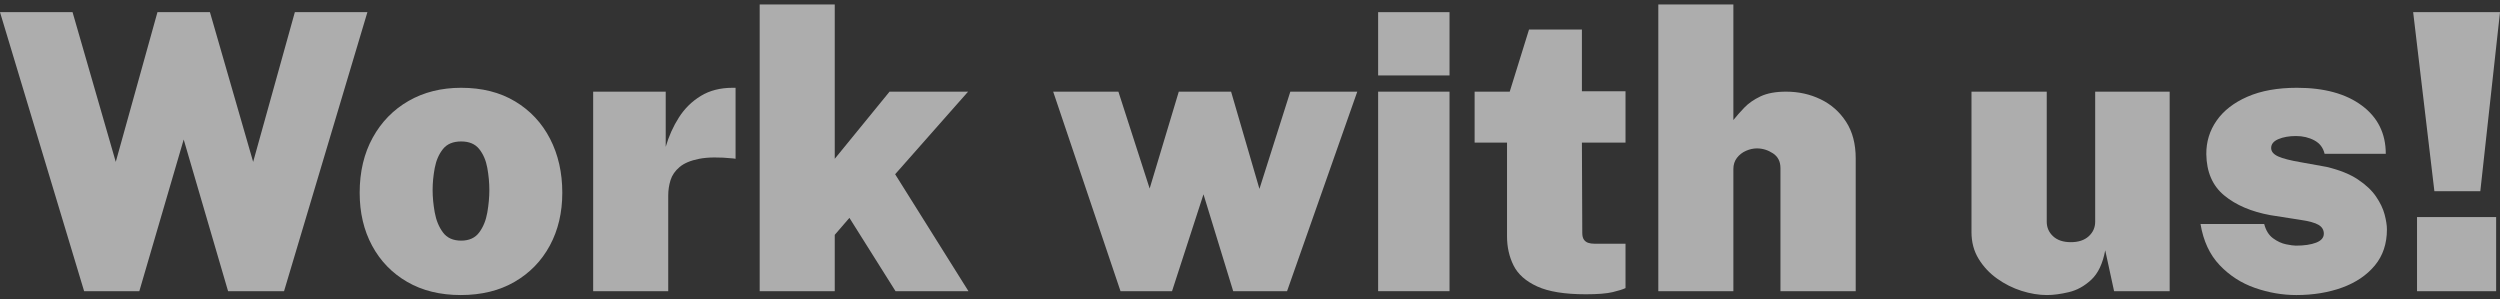
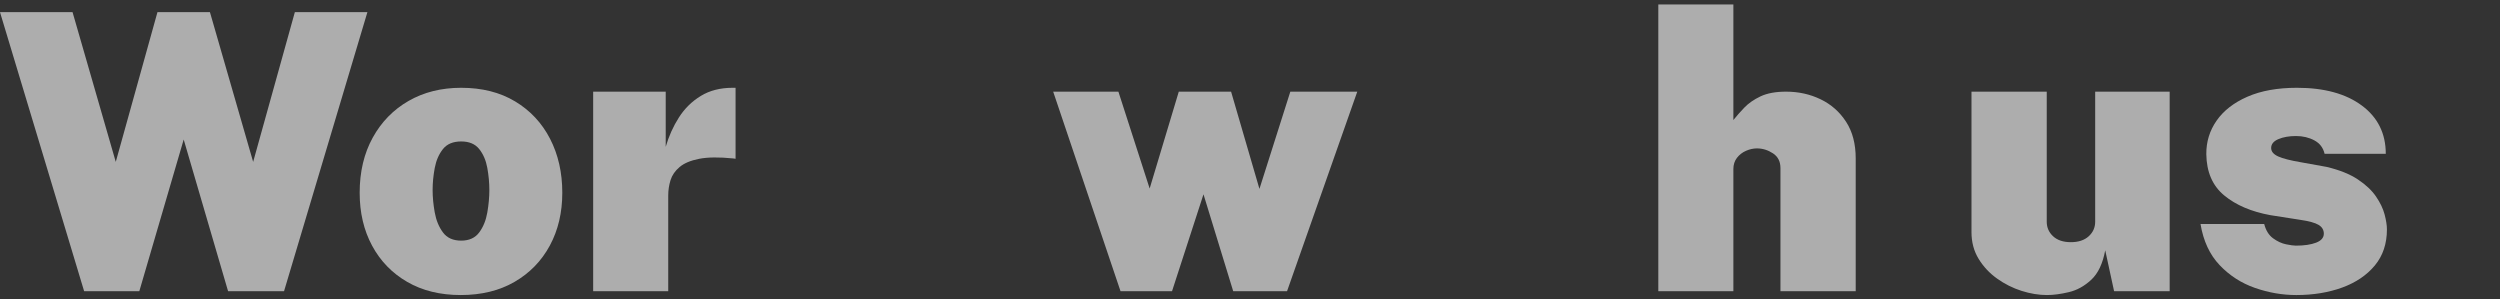
<svg xmlns="http://www.w3.org/2000/svg" id="Layer_1" version="1.1" viewBox="0 0 1920 230">
  <rect x="0" y="0" width="1920" height="230" fill="#333333" stroke="none" />
  <g opacity=".6">
    <path d="M64.607,223.626L0,9.34h55.718l33.19,114.994L120.928,9.34h40.305l33.19,114.994L226.443,9.34h55.718l-64.016,214.286h-42.983l-34.082-116.478-34.082,116.478h-42.392Z" fill="#fff" />
    <path d="M353.883,226.593c-15.811,0-29.511-3.365-41.125-10.082-11.602-6.718-20.599-15.98-26.967-27.787-6.38-11.807-9.564-25.363-9.564-40.679,0-16.1,3.341-30.211,10.01-42.307,6.669-12.096,15.859-21.515,27.558-28.233,11.71-6.718,25.17-10.082,40.39-10.082,16.004,0,29.813,3.485,41.415,10.456,11.614,6.959,20.551,16.523,26.822,28.667,6.283,12.157,9.419,25.99,9.419,41.499,0,15.22-3.196,28.727-9.564,40.534-6.368,11.807-15.389,21.093-27.039,27.859-11.662,6.766-25.447,10.155-41.355,10.155ZM354.185,184.805c6.127,0,10.746-2.098,13.857-6.307,3.112-4.197,5.186-9.31,6.223-15.341,1.037-6.018,1.556-11.747,1.556-17.186,0-5.536-.519-11.192-1.556-16.969s-3.112-10.613-6.223-14.521c-3.112-3.908-7.731-5.849-13.857-5.849-6.223,0-10.89,1.942-14.002,5.849s-5.222,8.744-6.307,14.521-1.628,11.433-1.628,16.969c0,5.439.543,11.168,1.628,17.186,1.085,6.03,3.196,11.144,6.307,15.341,3.112,4.209,7.779,6.307,14.002,6.307Z" fill="#fff" />
    <path d="M455.551,223.626V70.389h55.718v42.392c2.376-8.201,5.753-15.739,10.155-22.601,4.39-6.874,9.998-12.374,16.824-16.523,6.814-4.161,14.967-6.235,24.446-6.235h2.219v54.536c-.289-.096-.567-.145-.808-.145-.253,0-.627-.048-1.11-.145-10.77-1.085-19.441-.989-26.014.289-6.573,1.29-11.59,3.389-15.039,6.307-3.461,2.907-5.777,6.271-6.971,10.07-1.182,3.811-1.773,7.731-1.773,11.783v73.507h-57.648Z" fill="#fff" />
-     <path d="M583.438,223.626V3.407h57.648v118.552l42.09-51.57h60.313l-56.02,63.425,56.309,89.813h-56.008l-35.421-56.309-11.264,13.037v43.272h-57.648Z" fill="#fff" />
    <path d="M860.557,223.626l-51.714-153.237h50.086l24.012,74.4,22.372-74.4h40.161l21.781,74.689,23.722-74.689h51.413l-53.933,153.237h-41.355l-22.818-74.4-24.157,74.4h-39.57Z" fill="#fff" />
-     <path d="M1058.405,57.943V9.34h54.826v48.603h-54.826ZM1058.405,223.626V70.389h54.826v153.237h-54.826Z" fill="#fff" />
-     <path d="M1217.866,226.002c-16.112,0-28.534-2.002-37.278-6.006s-14.798-9.359-18.151-16.076c-3.365-6.718-5.041-14.183-5.041-22.384v-72.024h-24.892v-39.123h26.967l14.822-47.722h40.607v47.433h33.491v39.413h-33.491l.289,69.358c0,2.279.422,4.004,1.266,5.186.832,1.182,1.942,2.002,3.329,2.448s2.919.663,4.595.663h24.012v34.082c-2.074.989-5.391,2.026-9.926,3.112-4.547,1.085-11.421,1.64-20.599,1.64Z" fill="#fff" />
    <path d="M1273.584,223.626V3.407h57.648v88.775c2.364-2.967,5.162-6.127,8.37-9.491,3.208-3.353,7.357-6.247,12.446-8.671,5.089-2.412,11.638-3.63,19.634-3.63,9.588,0,18.428,1.954,26.532,5.861,8.104,3.895,14.617,9.648,19.562,17.258s7.405,16.993,7.405,28.161v101.957h-57.793v-94.552c0-5.041-1.93-8.816-5.777-11.337-3.859-2.521-7.96-3.775-12.301-3.775-2.762,0-5.56.615-8.37,1.845-2.822,1.242-5.138,3.039-6.971,5.415s-2.738,5.234-2.738,8.599v93.804h-57.648Z" fill="#fff" />
    <path d="M1572.05,226.593c-6.235,0-12.699-1.061-19.417-3.184s-13.001-5.27-18.826-9.419c-5.825-4.149-10.565-9.202-14.219-15.184-3.666-5.982-5.487-12.82-5.487-20.527v-107.891h57.793v99.883c0,4.45,1.628,8.177,4.896,11.192,3.256,3.015,7.803,4.523,13.628,4.523s10.396-1.508,13.712-4.523c3.305-3.015,4.969-6.742,4.969-11.192v-99.883h57.202v153.237h-42.681l-6.814-31.417c-1.881,10.179-5.439,17.704-10.673,22.601-5.246,4.884-10.999,8.08-17.27,9.552-6.271,1.483-11.879,2.231-16.812,2.231Z" fill="#fff" />
    <path d="M1763.507,226.593c-10.673,0-21.238-1.833-31.718-5.487-10.468-3.654-19.501-9.479-27.111-17.487-7.61-7.996-12.506-18.525-14.677-31.562h48.904c1.29,4.945,3.558,8.587,6.826,10.963,3.256,2.376,6.561,3.908,9.926,4.595,3.353.687,5.873,1.037,7.562,1.037,6.416,0,11.602-.76,15.558-2.291,3.944-1.532,5.922-3.835,5.922-6.898,0-2.858-1.327-5.114-3.992-6.742-2.677-1.628-7.465-2.943-14.376-3.932l-22.673-3.546c-14.629-2.677-26.436-7.706-35.421-15.124-8.997-7.405-13.592-17.982-13.785-31.706-.096-9.491,2.545-18.09,7.924-25.797,5.391-7.706,13.29-13.821,23.71-18.368,10.432-4.547,23.095-6.826,38.014-6.826,20.949,0,37.543,4.547,49.797,13.64,12.253,9.093,18.38,21.443,18.38,37.049h-46.987c-1.085-4.643-3.702-8.08-7.851-10.299s-8.84-3.341-14.074-3.341c-5.343,0-9.853.796-13.568,2.376-3.702,1.58-5.548,3.859-5.548,6.814,0,2.665,1.773,4.824,5.331,6.452s9.431,3.136,17.632,4.523l19.718,3.558c9.877,2.364,17.849,5.572,23.927,9.624,6.078,4.052,10.722,8.43,13.93,13.122,3.208,4.691,5.415,9.286,6.597,13.785,1.182,4.486,1.773,8.322,1.773,11.481,0,10.963-3.087,20.177-9.262,27.642-6.175,7.453-14.521,13.109-25.037,16.969-10.529,3.847-22.311,5.777-35.349,5.777Z" fill="#fff" />
-     <path d="M1869.612,146.863l-16.305-137.523h66.693l-15.124,137.523h-35.264ZM1856.274,223.626v-56.912h60.759v56.912h-60.759Z" fill="#fff" />
  </g>
</svg>